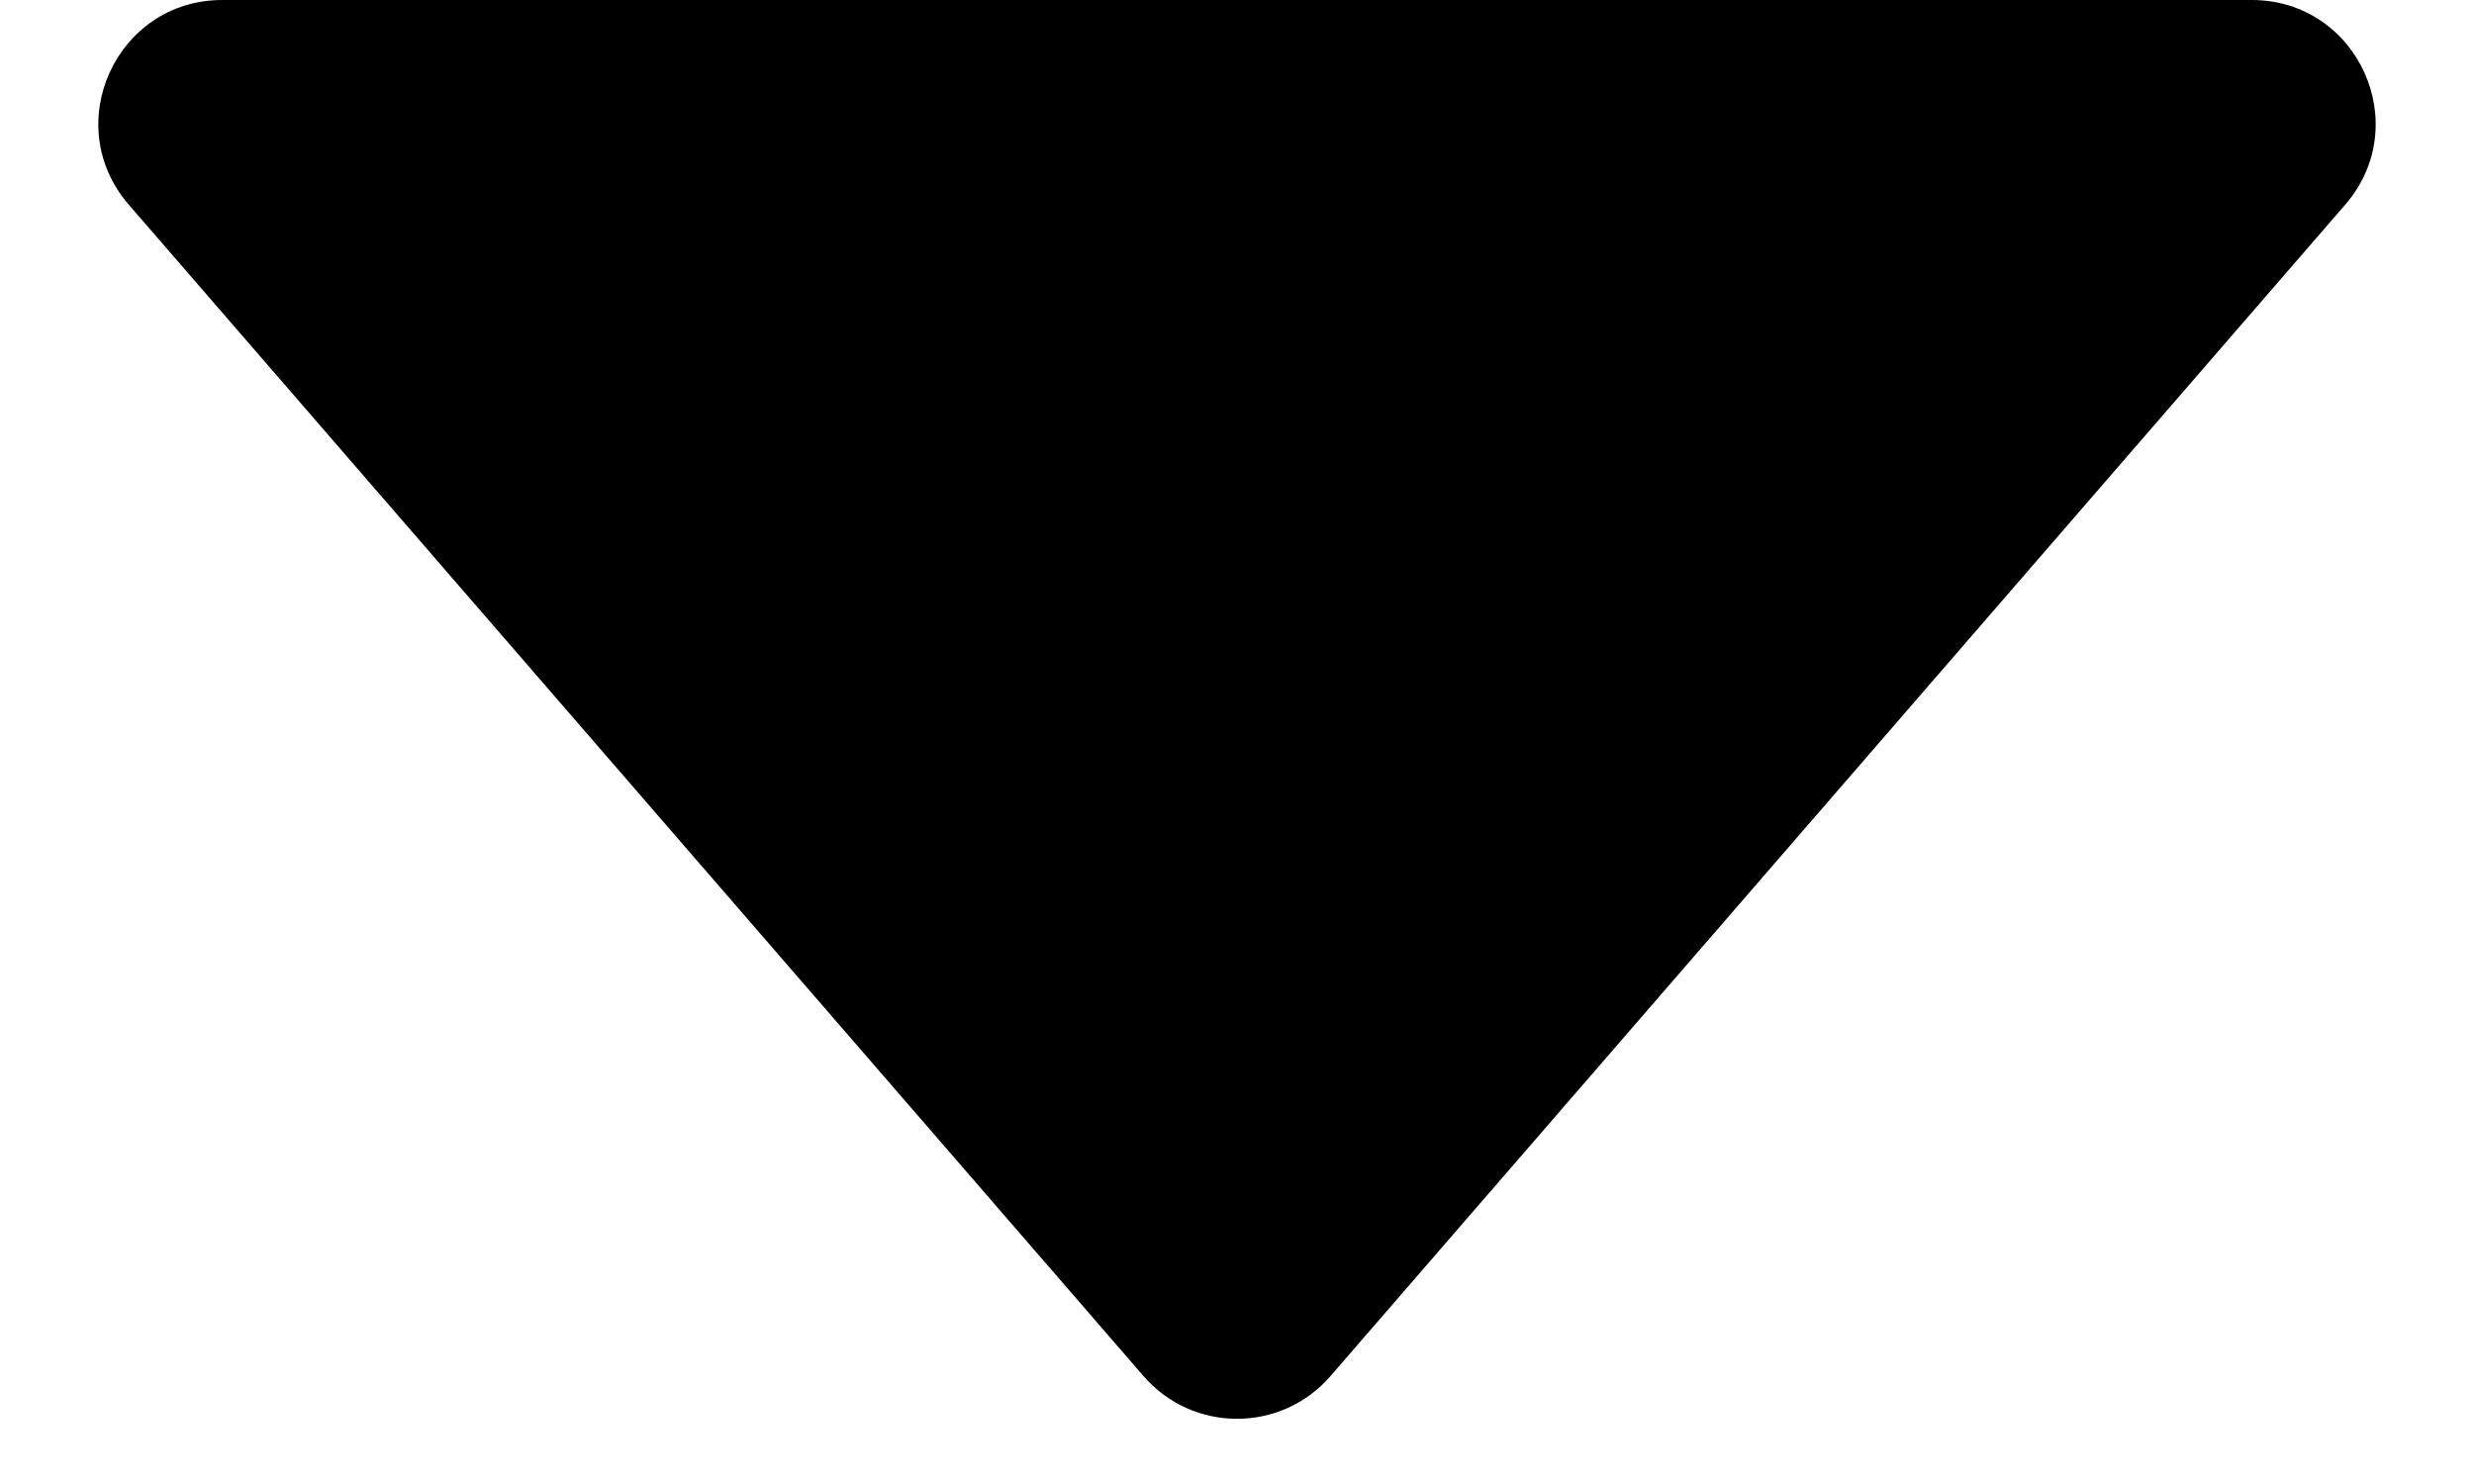
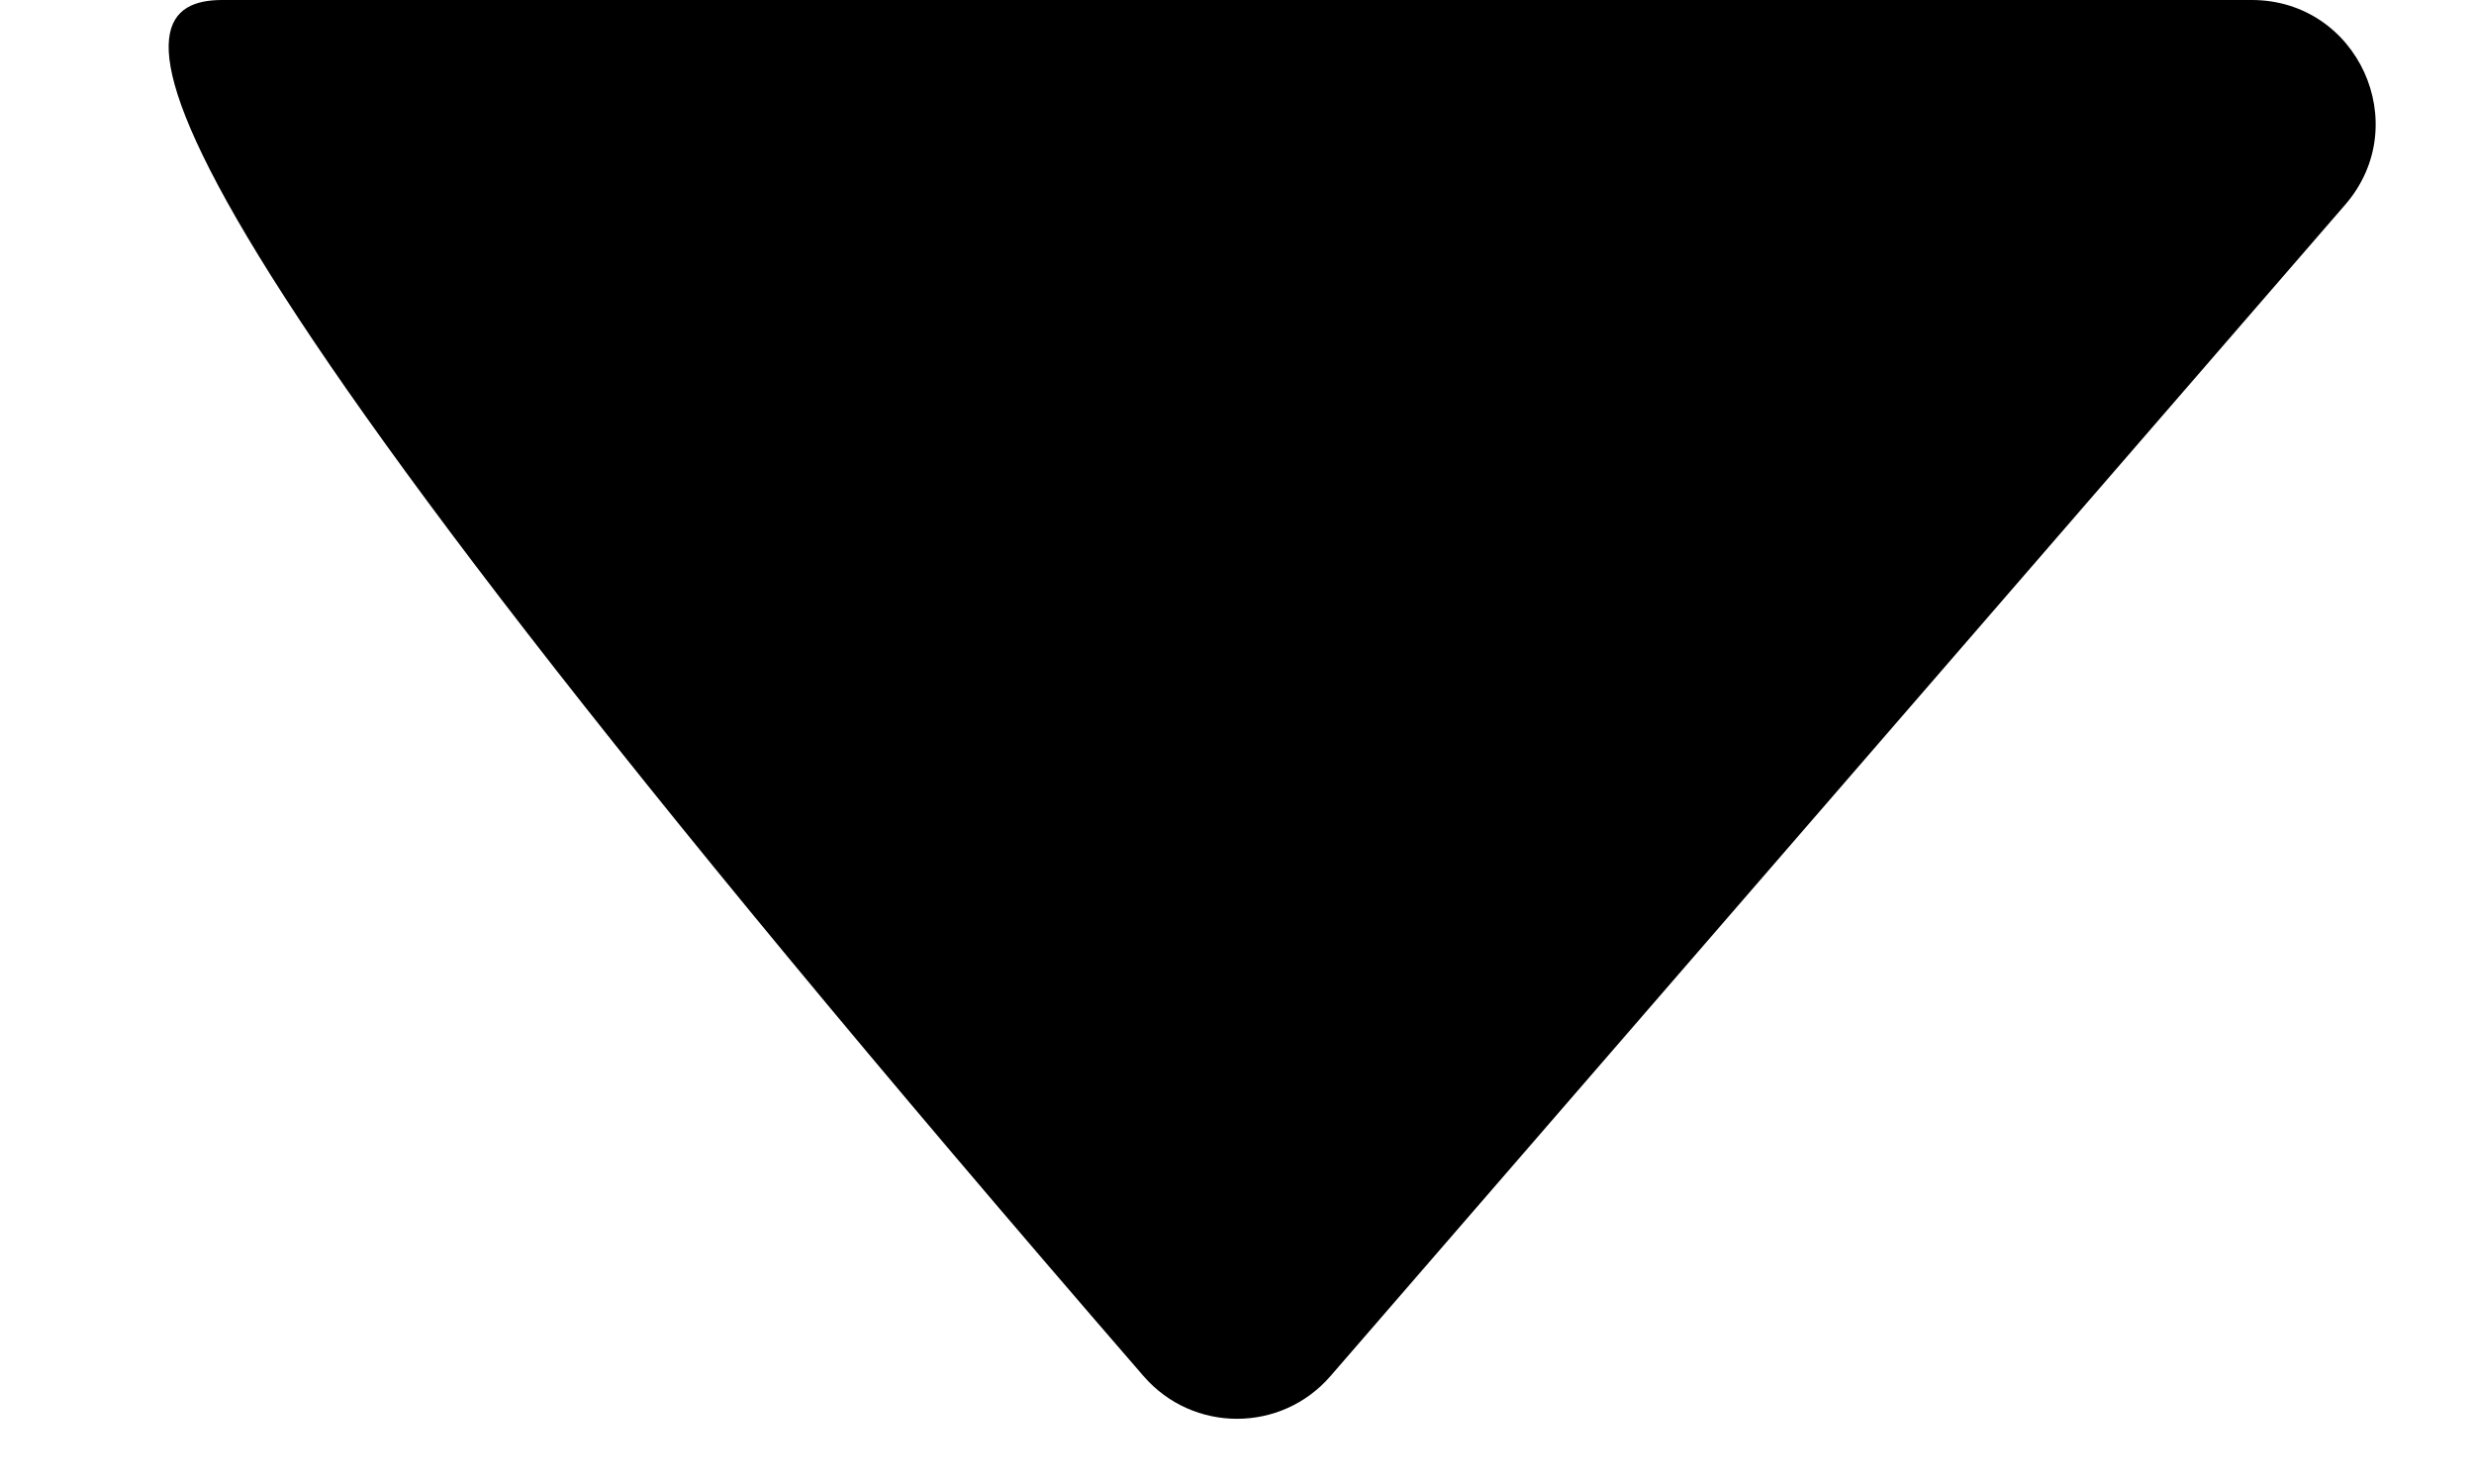
<svg xmlns="http://www.w3.org/2000/svg" width="20" height="12" viewBox="0 0 20 12" fill="none">
-   <path d="M10.756 11.127C10.357 11.588 9.643 11.588 9.244 11.127L1.041 1.655C0.48 1.007 0.94 -1.84114e-06 1.797 -1.76624e-06L18.203 -3.31909e-07C19.06 -2.57009e-07 19.52 1.007 18.959 1.655L10.756 11.127Z" fill="black" />
+   <path d="M10.756 11.127C10.357 11.588 9.643 11.588 9.244 11.127C0.48 1.007 0.94 -1.84114e-06 1.797 -1.76624e-06L18.203 -3.31909e-07C19.06 -2.57009e-07 19.52 1.007 18.959 1.655L10.756 11.127Z" fill="black" />
</svg>